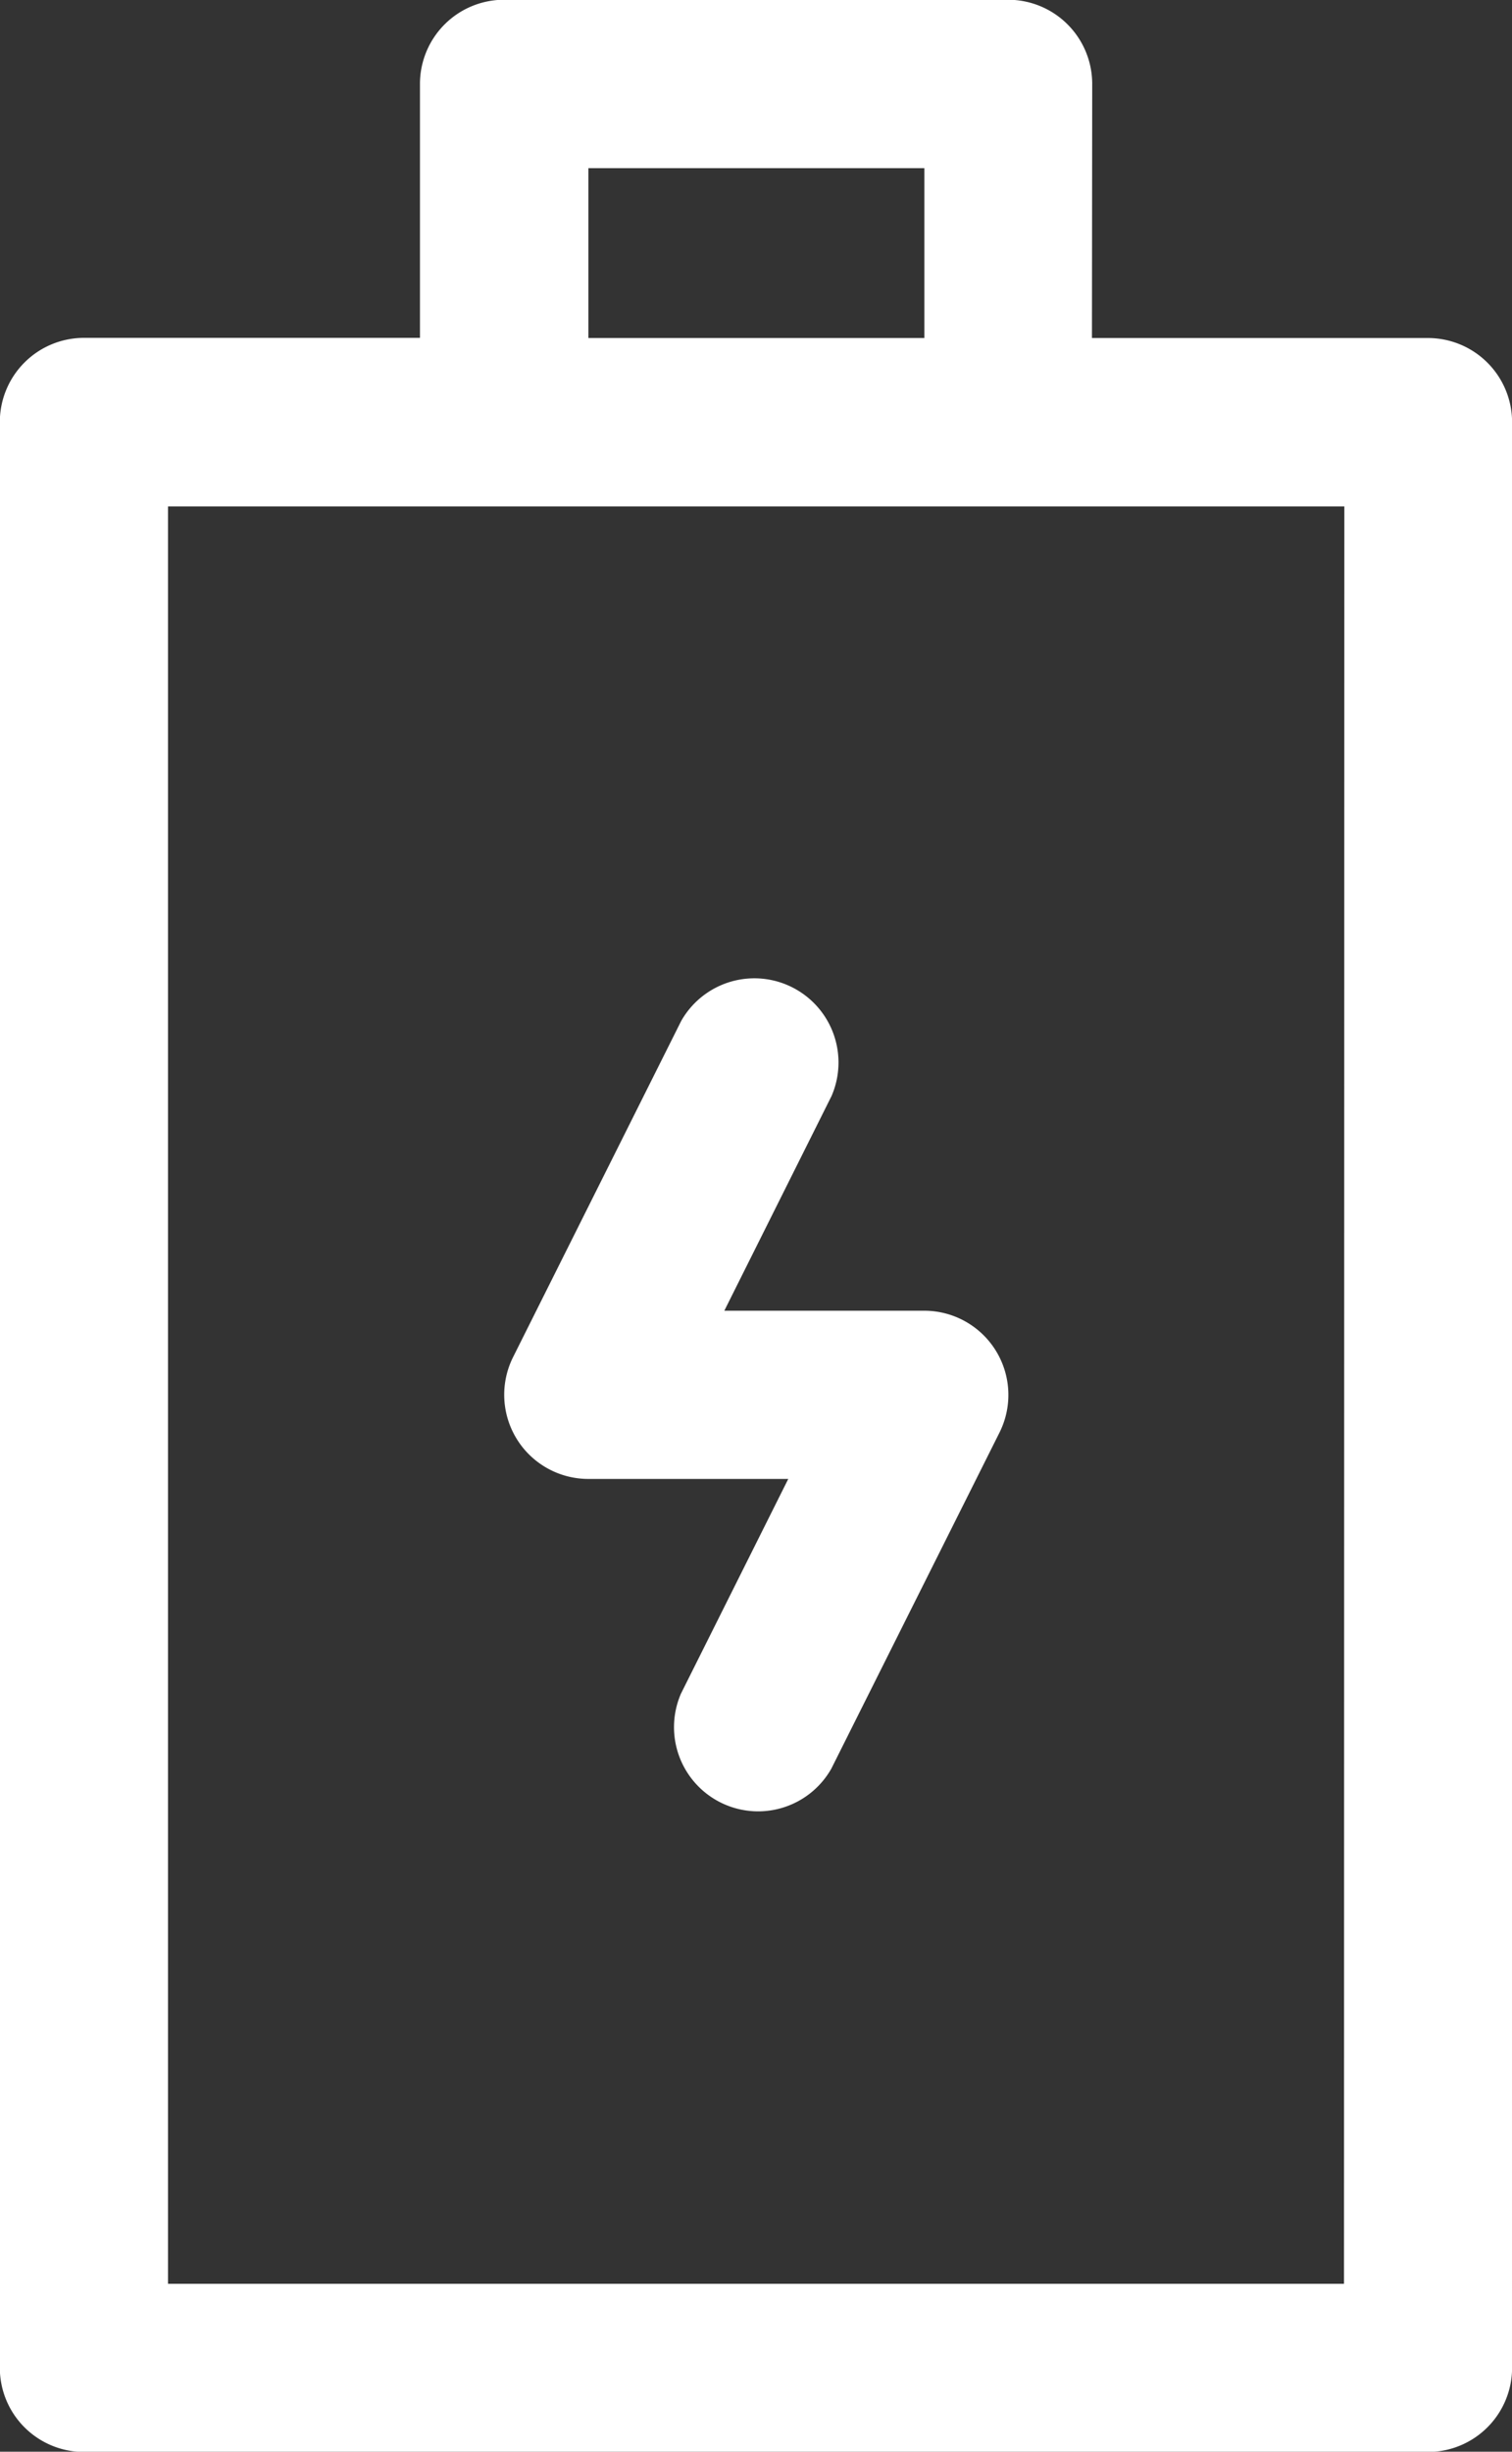
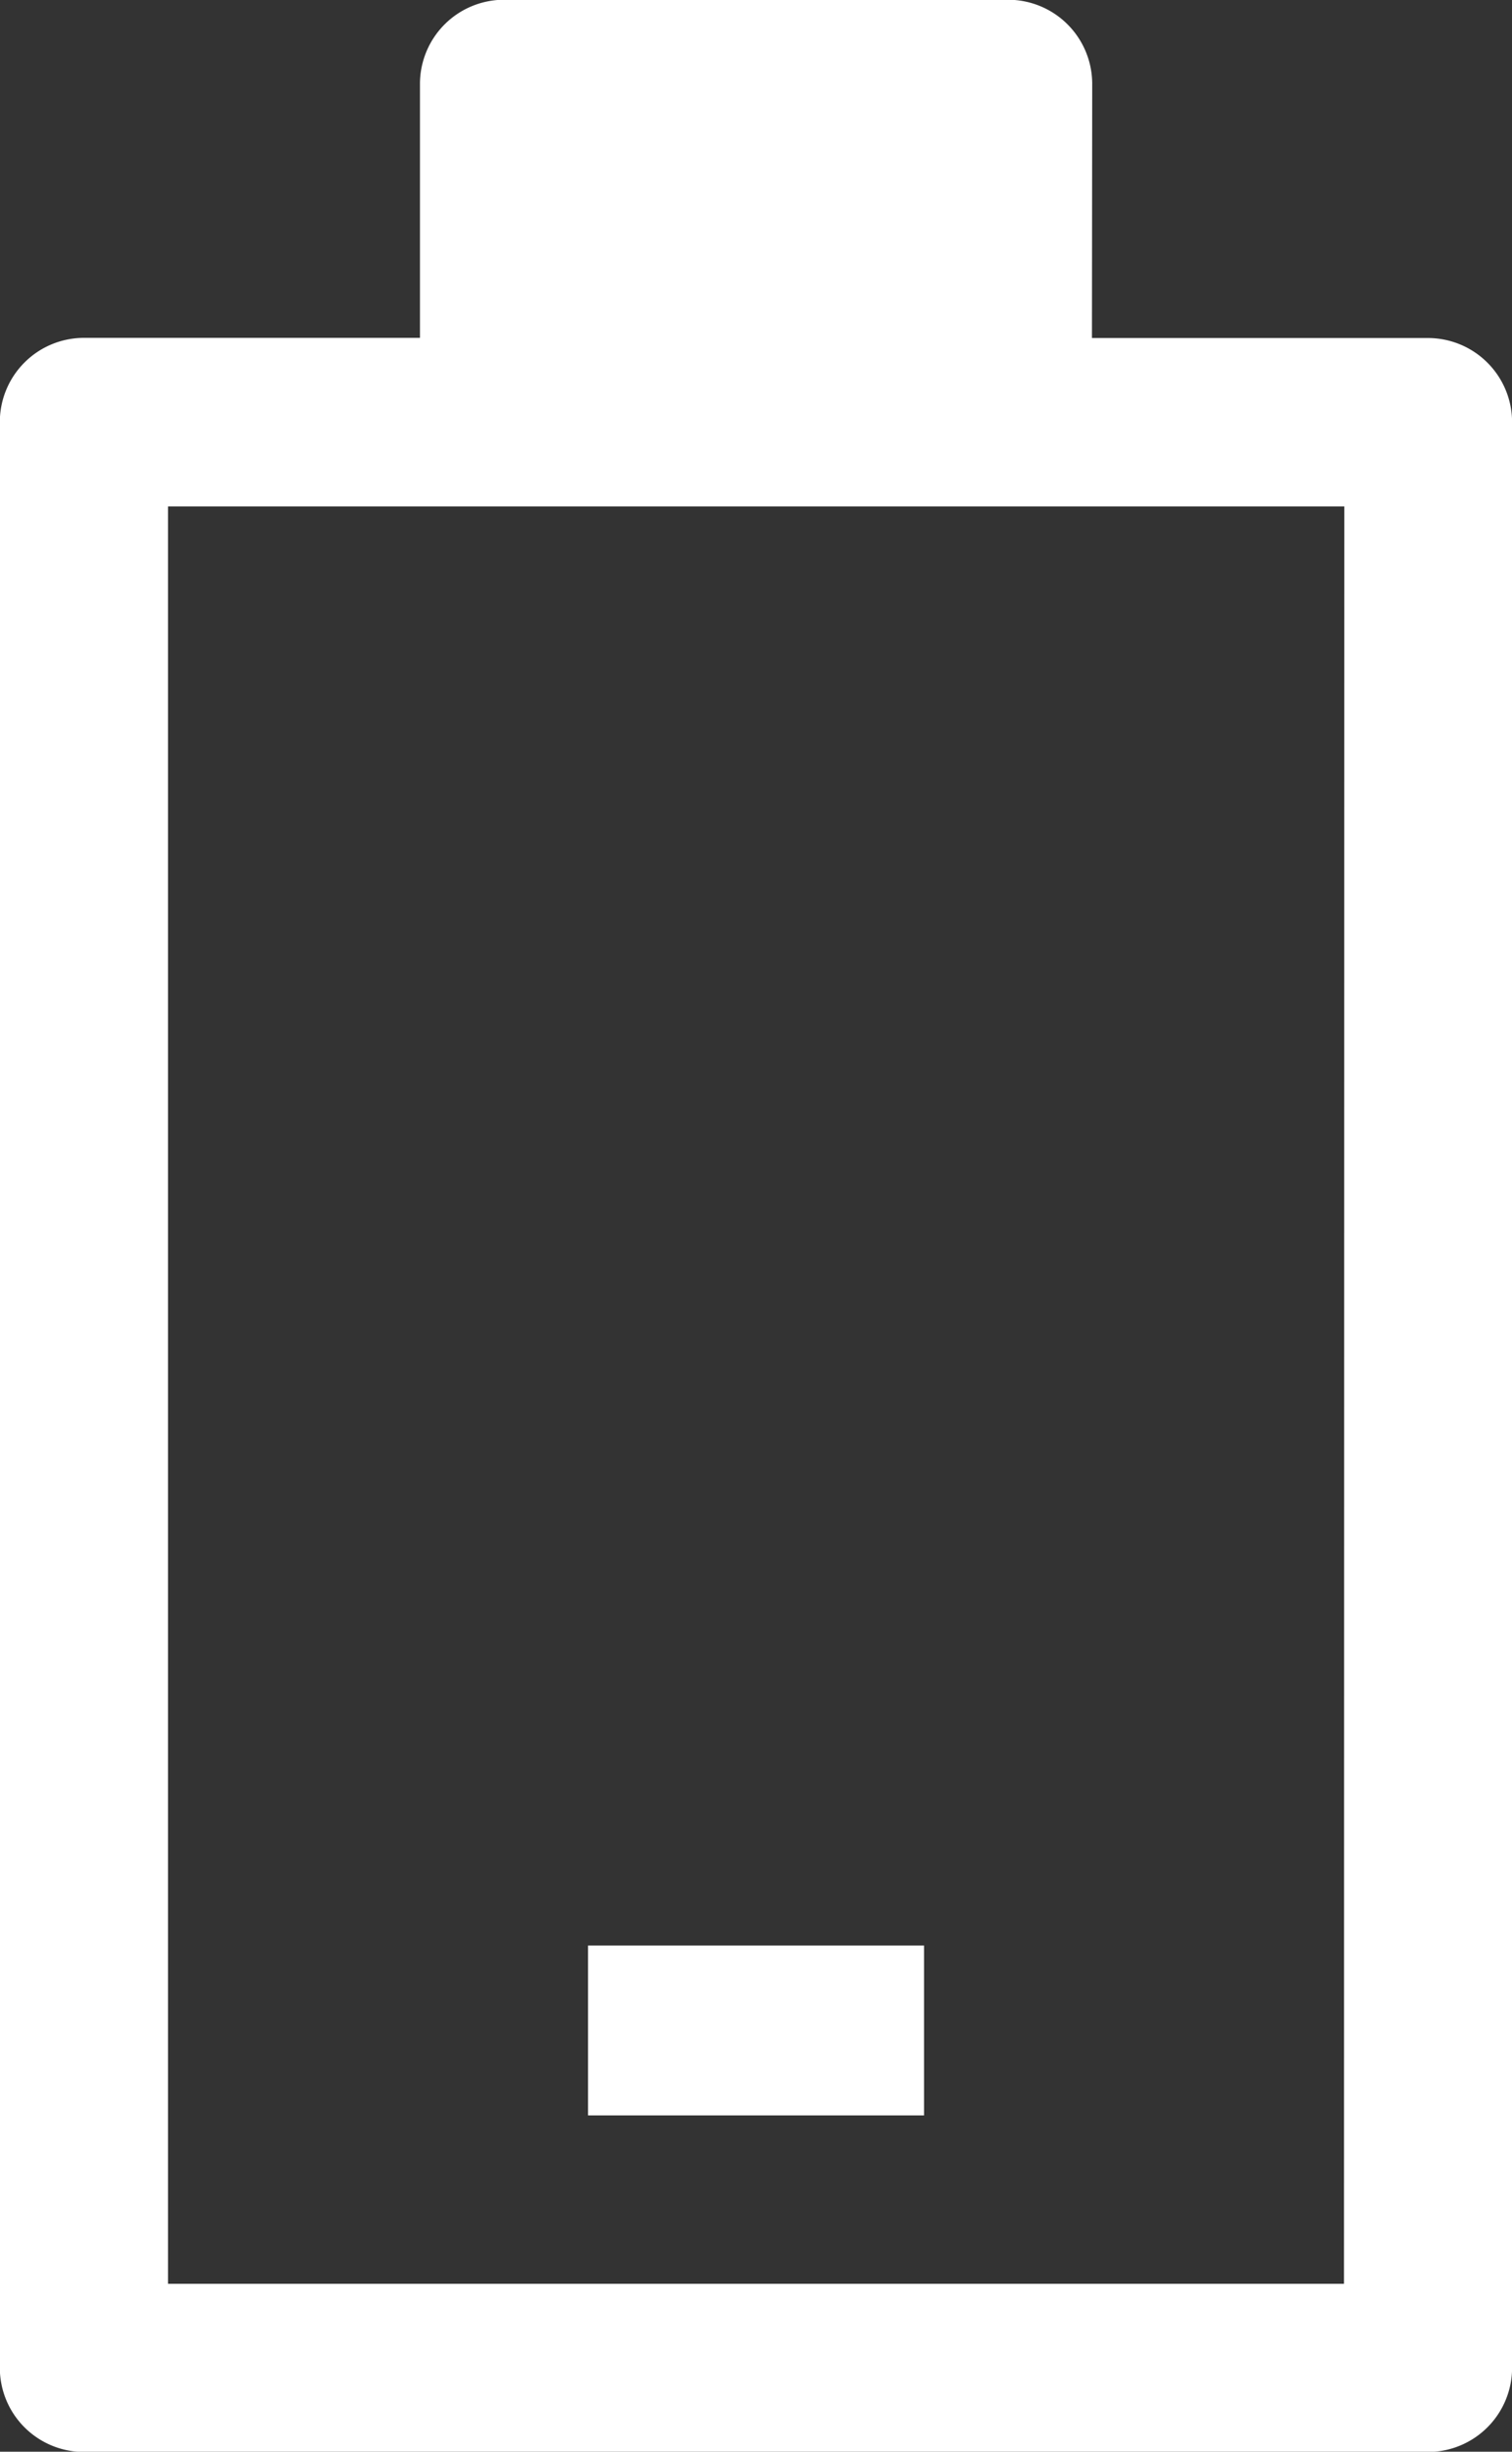
<svg xmlns="http://www.w3.org/2000/svg" width="17.973" height="29.12" viewBox="0 0 17.973 29.12">
  <rect x="0" y="0" width="17.973" height="29.12" fill="#333333" stroke="none" />
-   <path id="Path_78294" data-name="Path 78294" d="M109.23,126.331h3.994a1,1,0,0,1,1,1v23.108a1,1,0,0,1-1,1H97.248a1,1,0,0,1-1-1V127.329a1,1,0,0,1,1-1h3.994v-3.016a1,1,0,0,1,1-1h5.991a1,1,0,0,1,1,1Zm3,2H98.247v21.111h13.979Zm-4.992-2v-2.018h-3.994v2.018Zm-2.891,8.112a1,1,0,0,1,1.787.892l-1.274,2.549h2.379a1,1,0,0,1,.893,1.445l-2,3.994a1,1,0,0,1-1.787-.892l1.275-2.549h-2.379a1,1,0,0,1-.893-1.445Z" transform="translate(-96.25 -122.316)" fill="#fff" fill-rule="evenodd" />
+   <path id="Path_78294" data-name="Path 78294" d="M109.23,126.331h3.994a1,1,0,0,1,1,1v23.108a1,1,0,0,1-1,1H97.248a1,1,0,0,1-1-1V127.329a1,1,0,0,1,1-1h3.994v-3.016a1,1,0,0,1,1-1h5.991a1,1,0,0,1,1,1Zm3,2H98.247v21.111h13.979m-4.992-2v-2.018h-3.994v2.018Zm-2.891,8.112a1,1,0,0,1,1.787.892l-1.274,2.549h2.379a1,1,0,0,1,.893,1.445l-2,3.994a1,1,0,0,1-1.787-.892l1.275-2.549h-2.379a1,1,0,0,1-.893-1.445Z" transform="translate(-96.25 -122.316)" fill="#fff" fill-rule="evenodd" />
</svg>